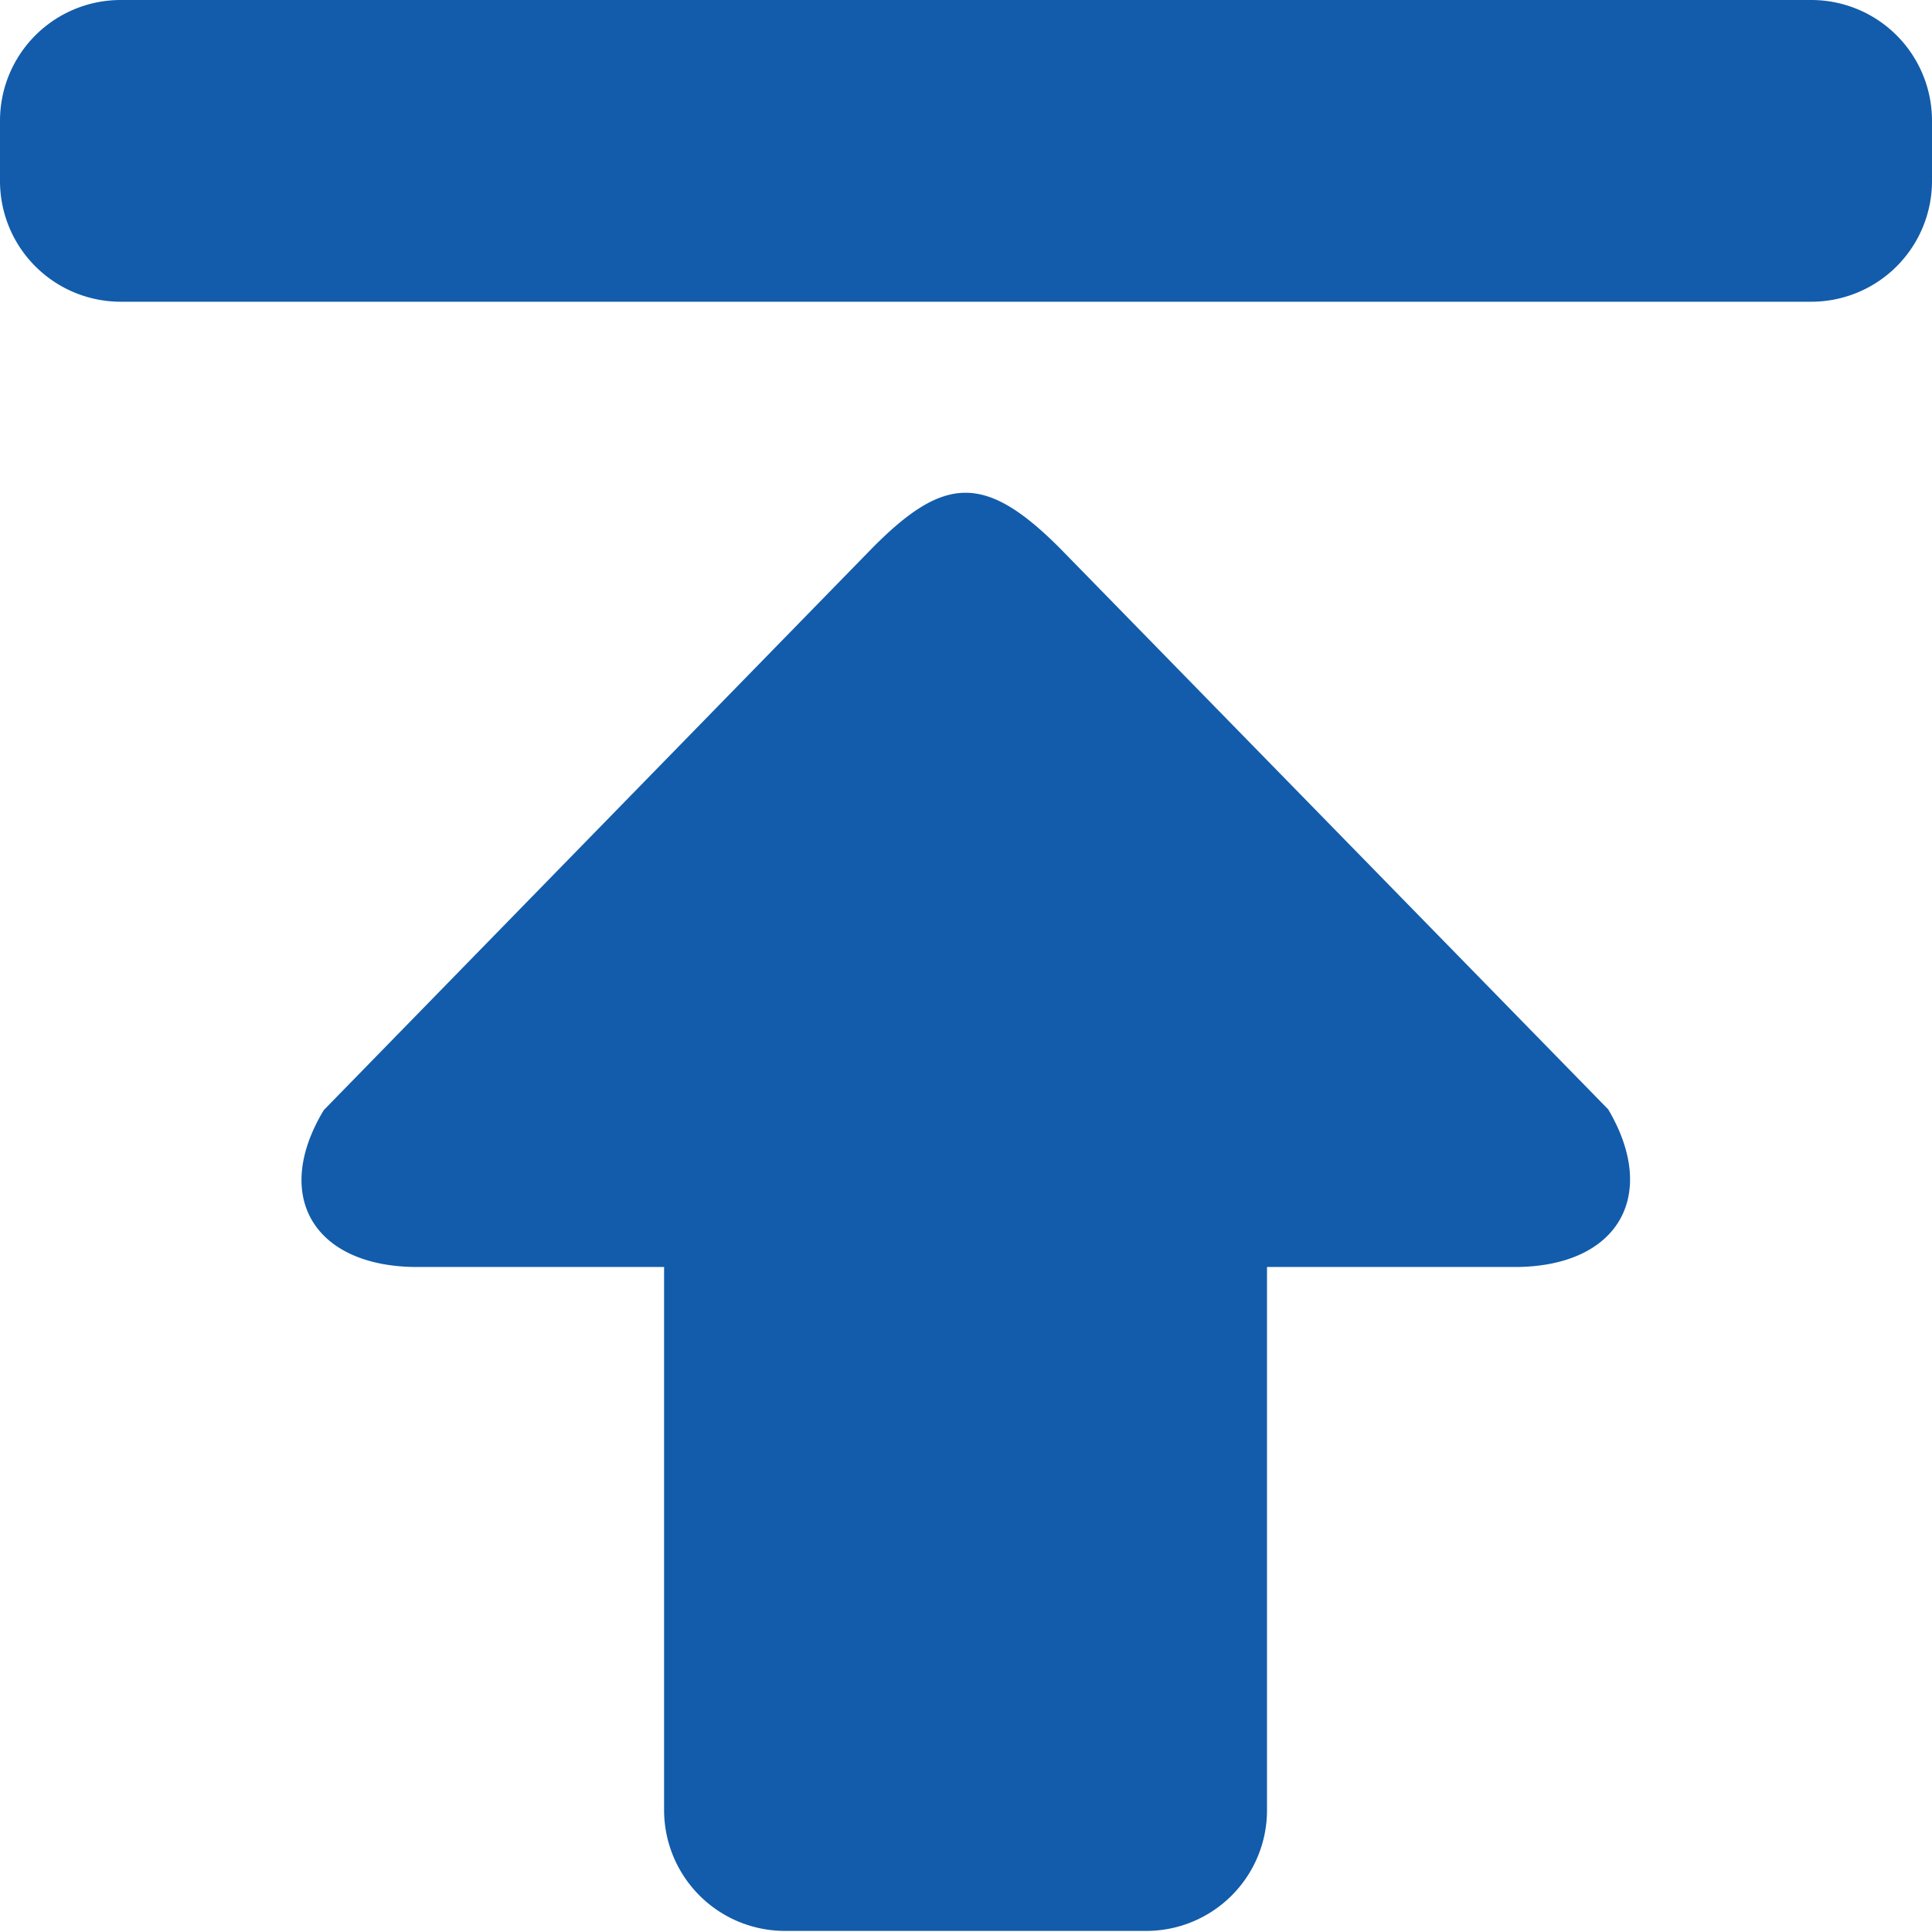
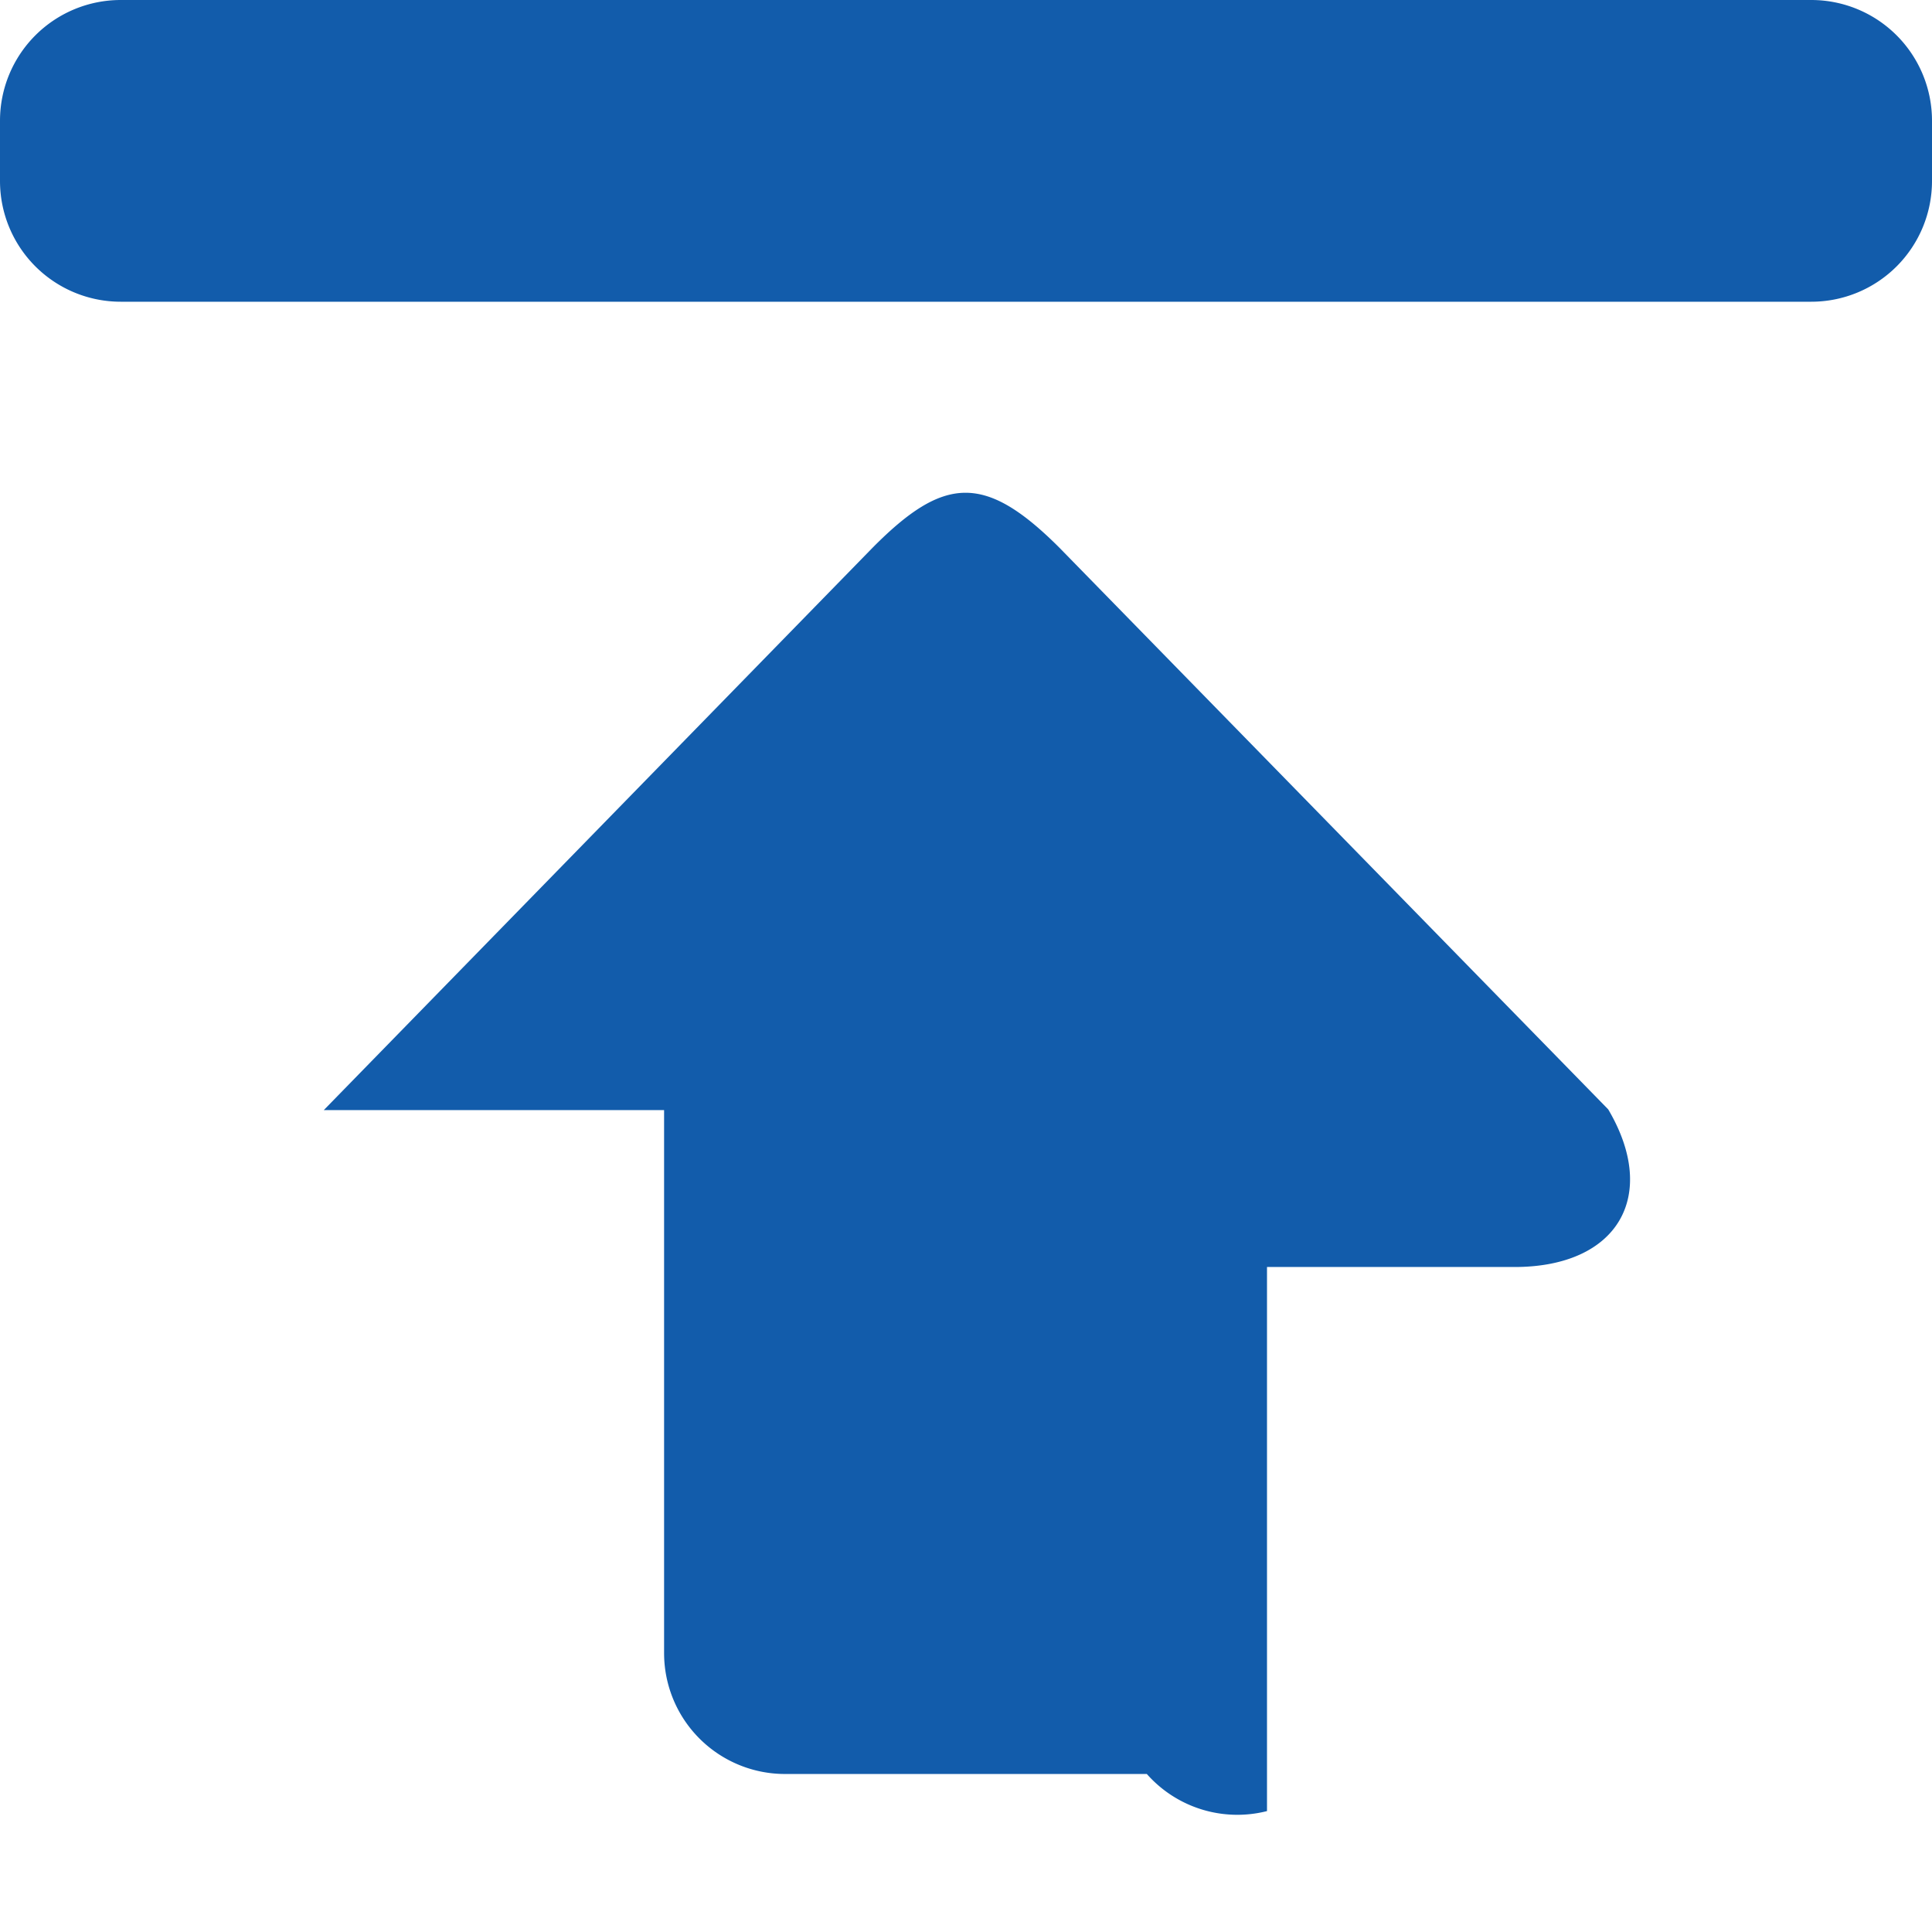
<svg xmlns="http://www.w3.org/2000/svg" id="up-arrow" width="10.674" height="10.674" viewBox="0 0 10.674 10.674">
-   <path id="Path_2139" data-name="Path 2139" d="M1.789,6.133C1.5,6.612,1.738,7,2.306,7H3.669v3a.668.668,0,0,0,.667.668h2A.667.667,0,0,0,7,10.006V7H8.368c.569,0,.8-.392.517-.871L5.854,3.027c-.412-.412-.638-.4-1.034,0ZM10.674,1V.667A.667.667,0,0,0,10.007,0H.667A.667.667,0,0,0,0,.667V1a.667.667,0,0,0,.667.667h9.34A.667.667,0,0,0,10.674,1Z" transform="translate(0 0)" fill="#125cab" />
+   <path id="Path_2139" data-name="Path 2139" d="M1.789,6.133H3.669v3a.668.668,0,0,0,.667.668h2A.667.667,0,0,0,7,10.006V7H8.368c.569,0,.8-.392.517-.871L5.854,3.027c-.412-.412-.638-.4-1.034,0ZM10.674,1V.667A.667.667,0,0,0,10.007,0H.667A.667.667,0,0,0,0,.667V1a.667.667,0,0,0,.667.667h9.34A.667.667,0,0,0,10.674,1Z" transform="translate(0 0)" fill="#125cab" />
</svg>